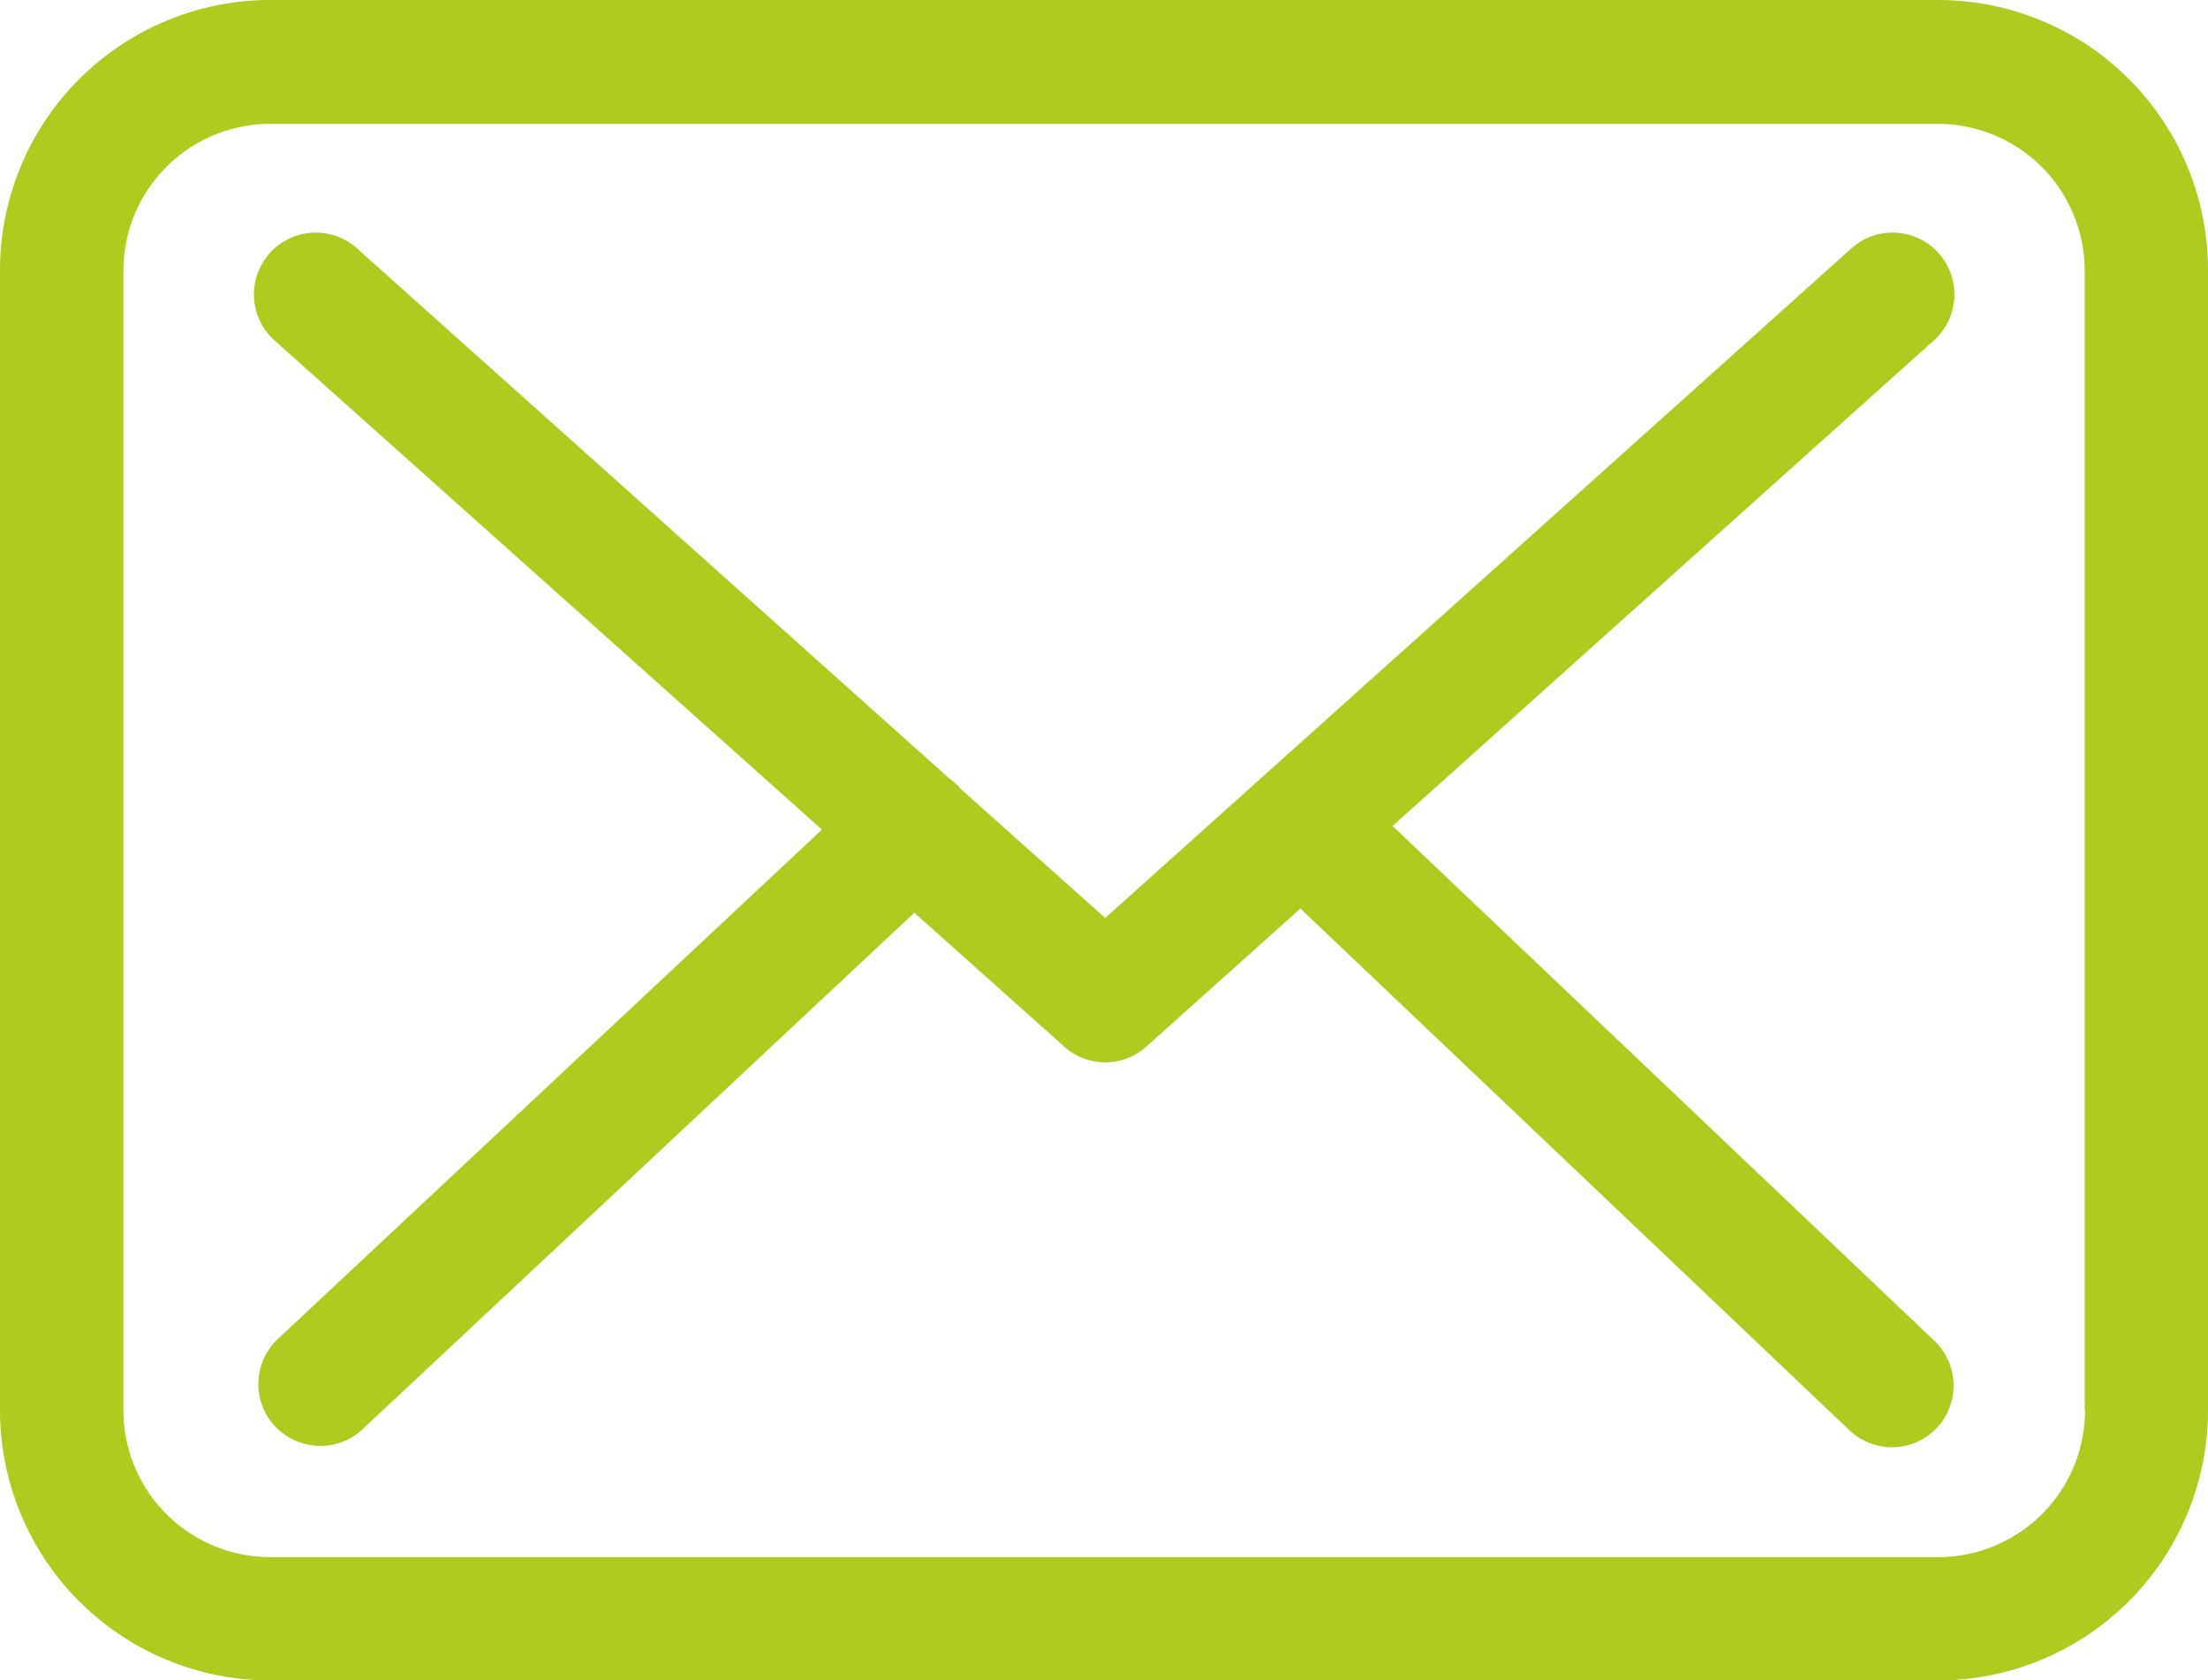
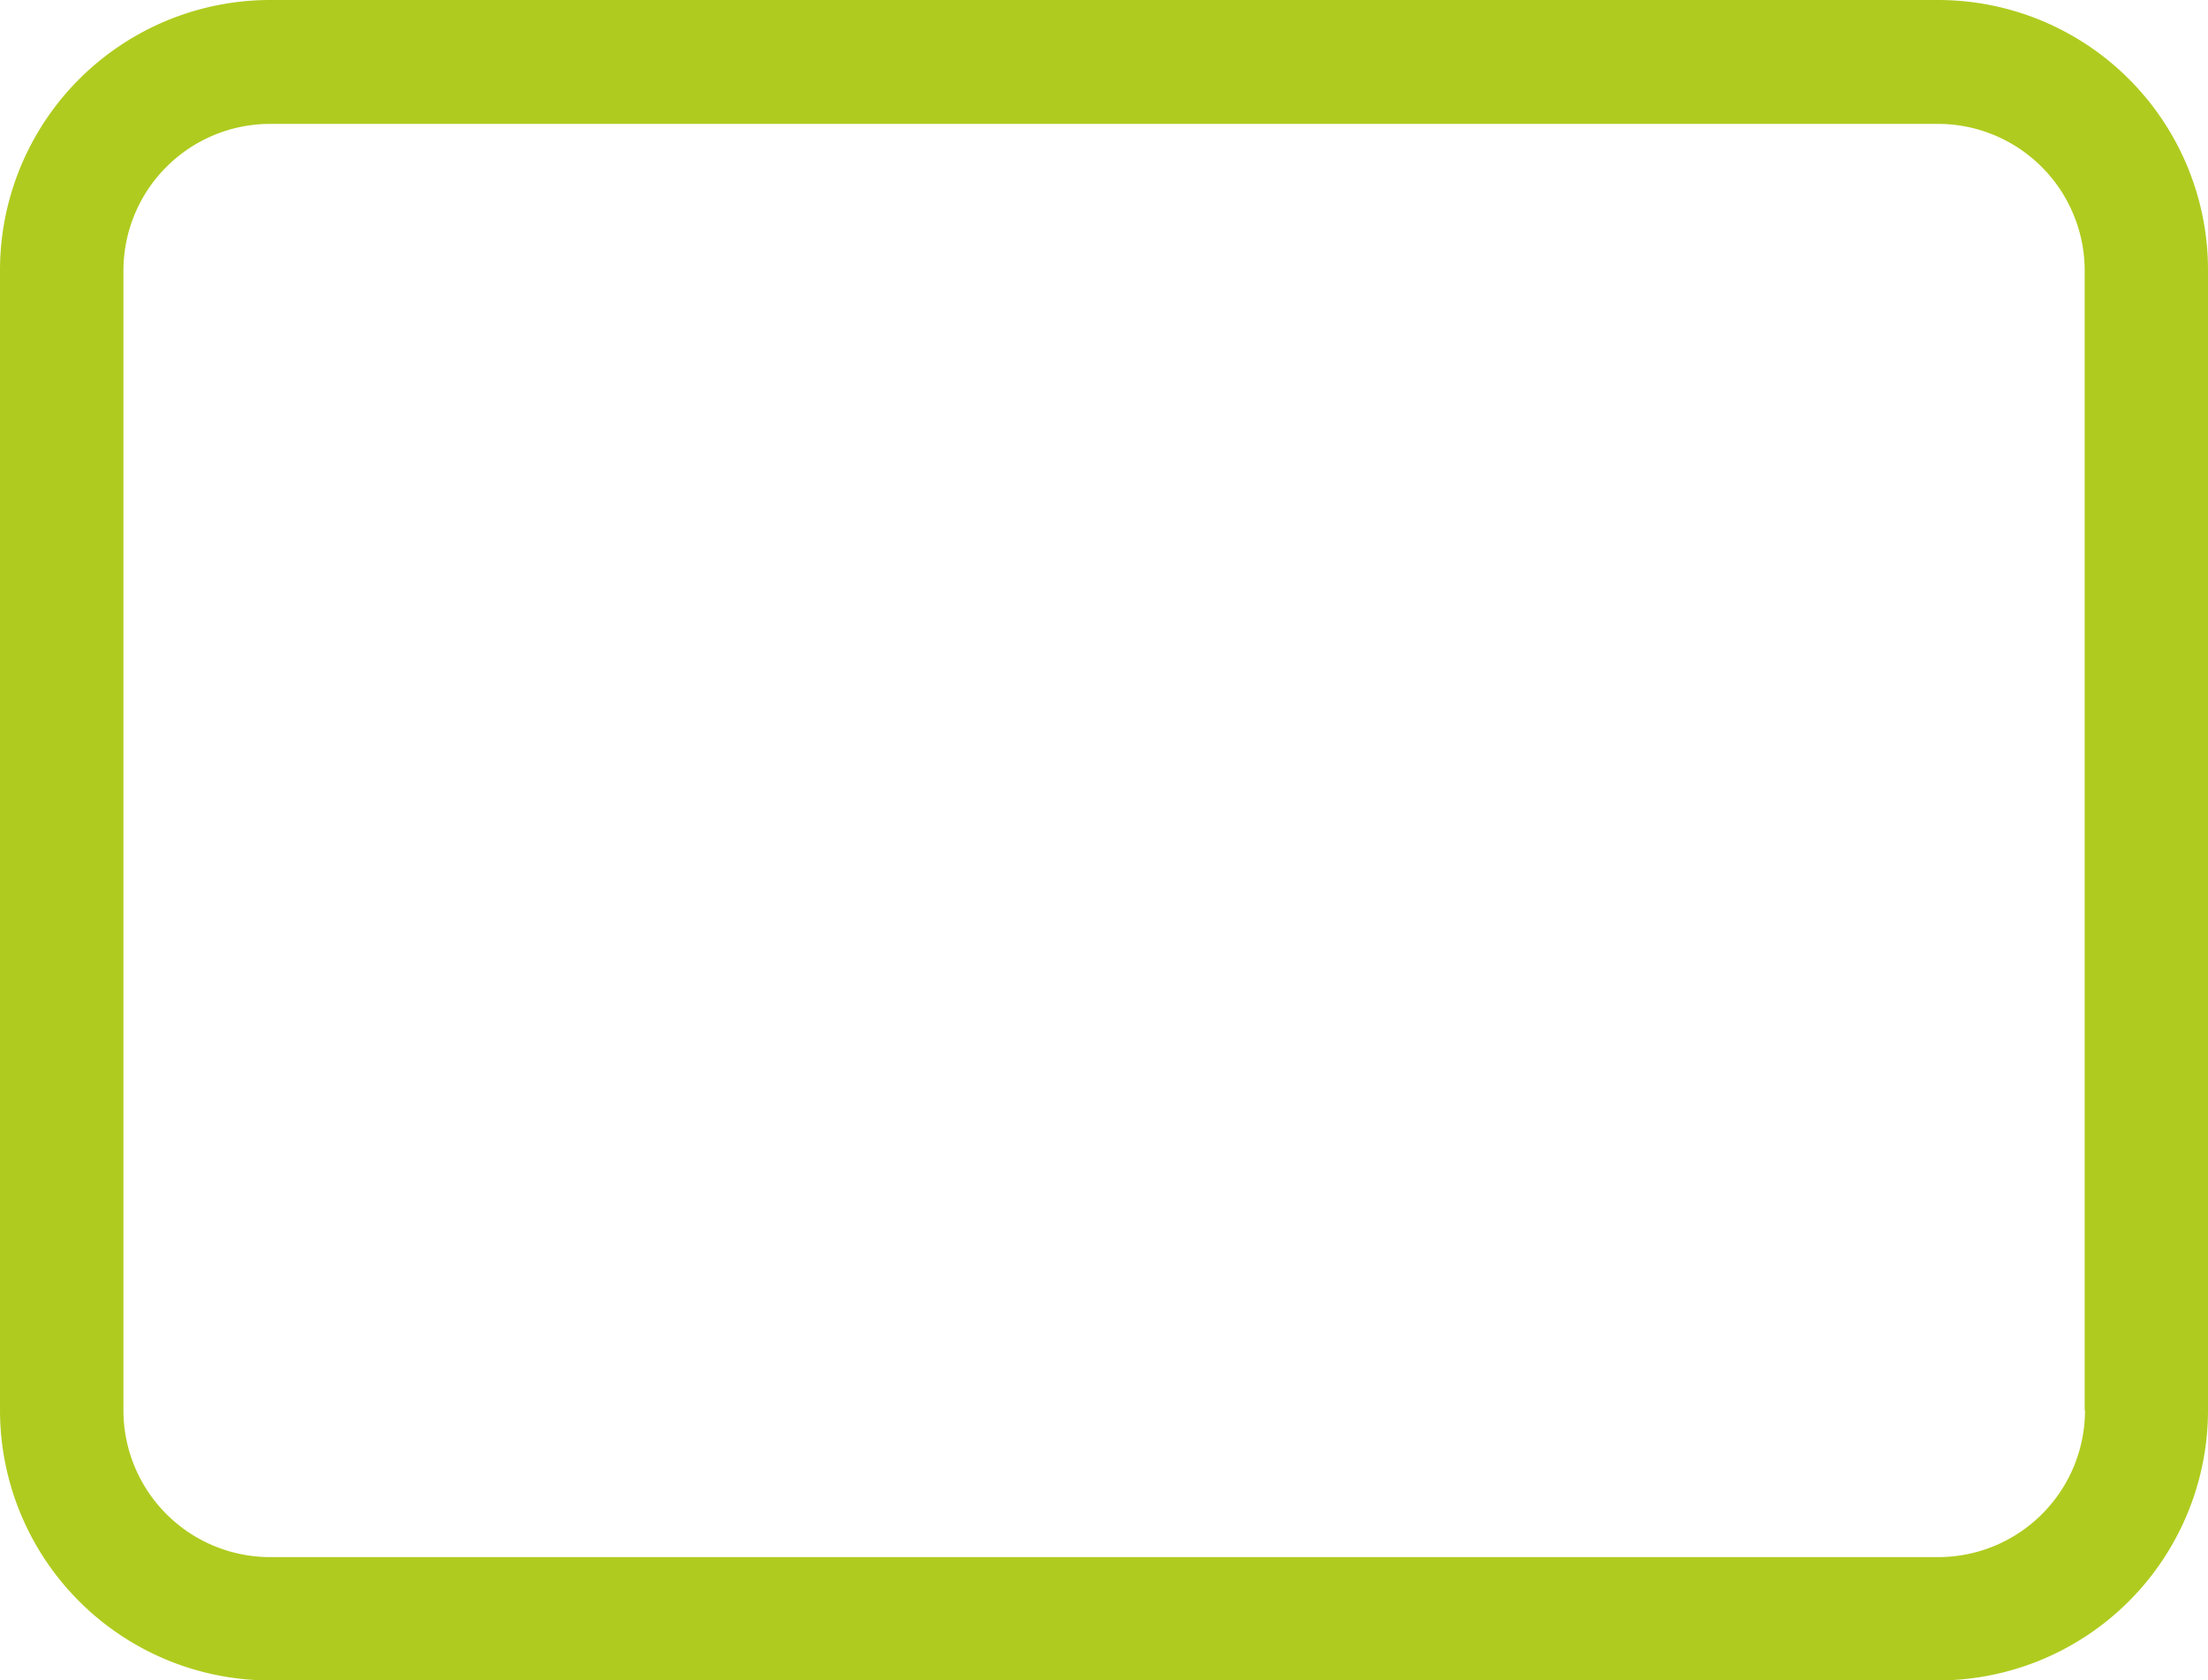
<svg xmlns="http://www.w3.org/2000/svg" width="20" height="15.22" viewBox="0 0 20 15.22">
  <g id="envelope" transform="translate(0 -57.75)">
    <g id="Group_3" data-name="Group 3" transform="translate(0 57.75)">
      <path id="Path_20" data-name="Path 20" d="M17.558,57.75H2.446A2.448,2.448,0,0,0,0,60.2V70.525A2.448,2.448,0,0,0,2.446,72.97H17.554A2.448,2.448,0,0,0,20,70.525V60.2A2.445,2.445,0,0,0,17.558,57.75Zm1.328,12.775a1.33,1.33,0,0,1-1.328,1.328H2.446a1.33,1.33,0,0,1-1.328-1.328V60.2a1.33,1.33,0,0,1,1.328-1.328H17.554A1.33,1.33,0,0,1,18.883,60.2V70.525Z" transform="translate(0 -57.75)" fill="#b0cb1f" />
-       <path id="Path_21" data-name="Path 21" d="M66.059,114.267l4.891-4.387a.56.56,0,1,0-.749-.832L63.456,115.1l-1.316-1.175s-.008-.008-.008-.012a.828.828,0,0,0-.091-.079l-5.355-4.792a.56.56,0,1,0-.745.836L60.89,114.3l-4.929,4.614a.561.561,0,0,0-.025.79.572.572,0,0,0,.41.178.56.56,0,0,0,.381-.149l5-4.68,1.357,1.212a.557.557,0,0,0,.745,0l1.395-1.25,4.974,4.726a.56.56,0,0,0,.79-.021.561.561,0,0,0-.021-.79Z" transform="translate(-53.445 -106.786)" fill="#b0cb1f" />
    </g>
  </g>
</svg>